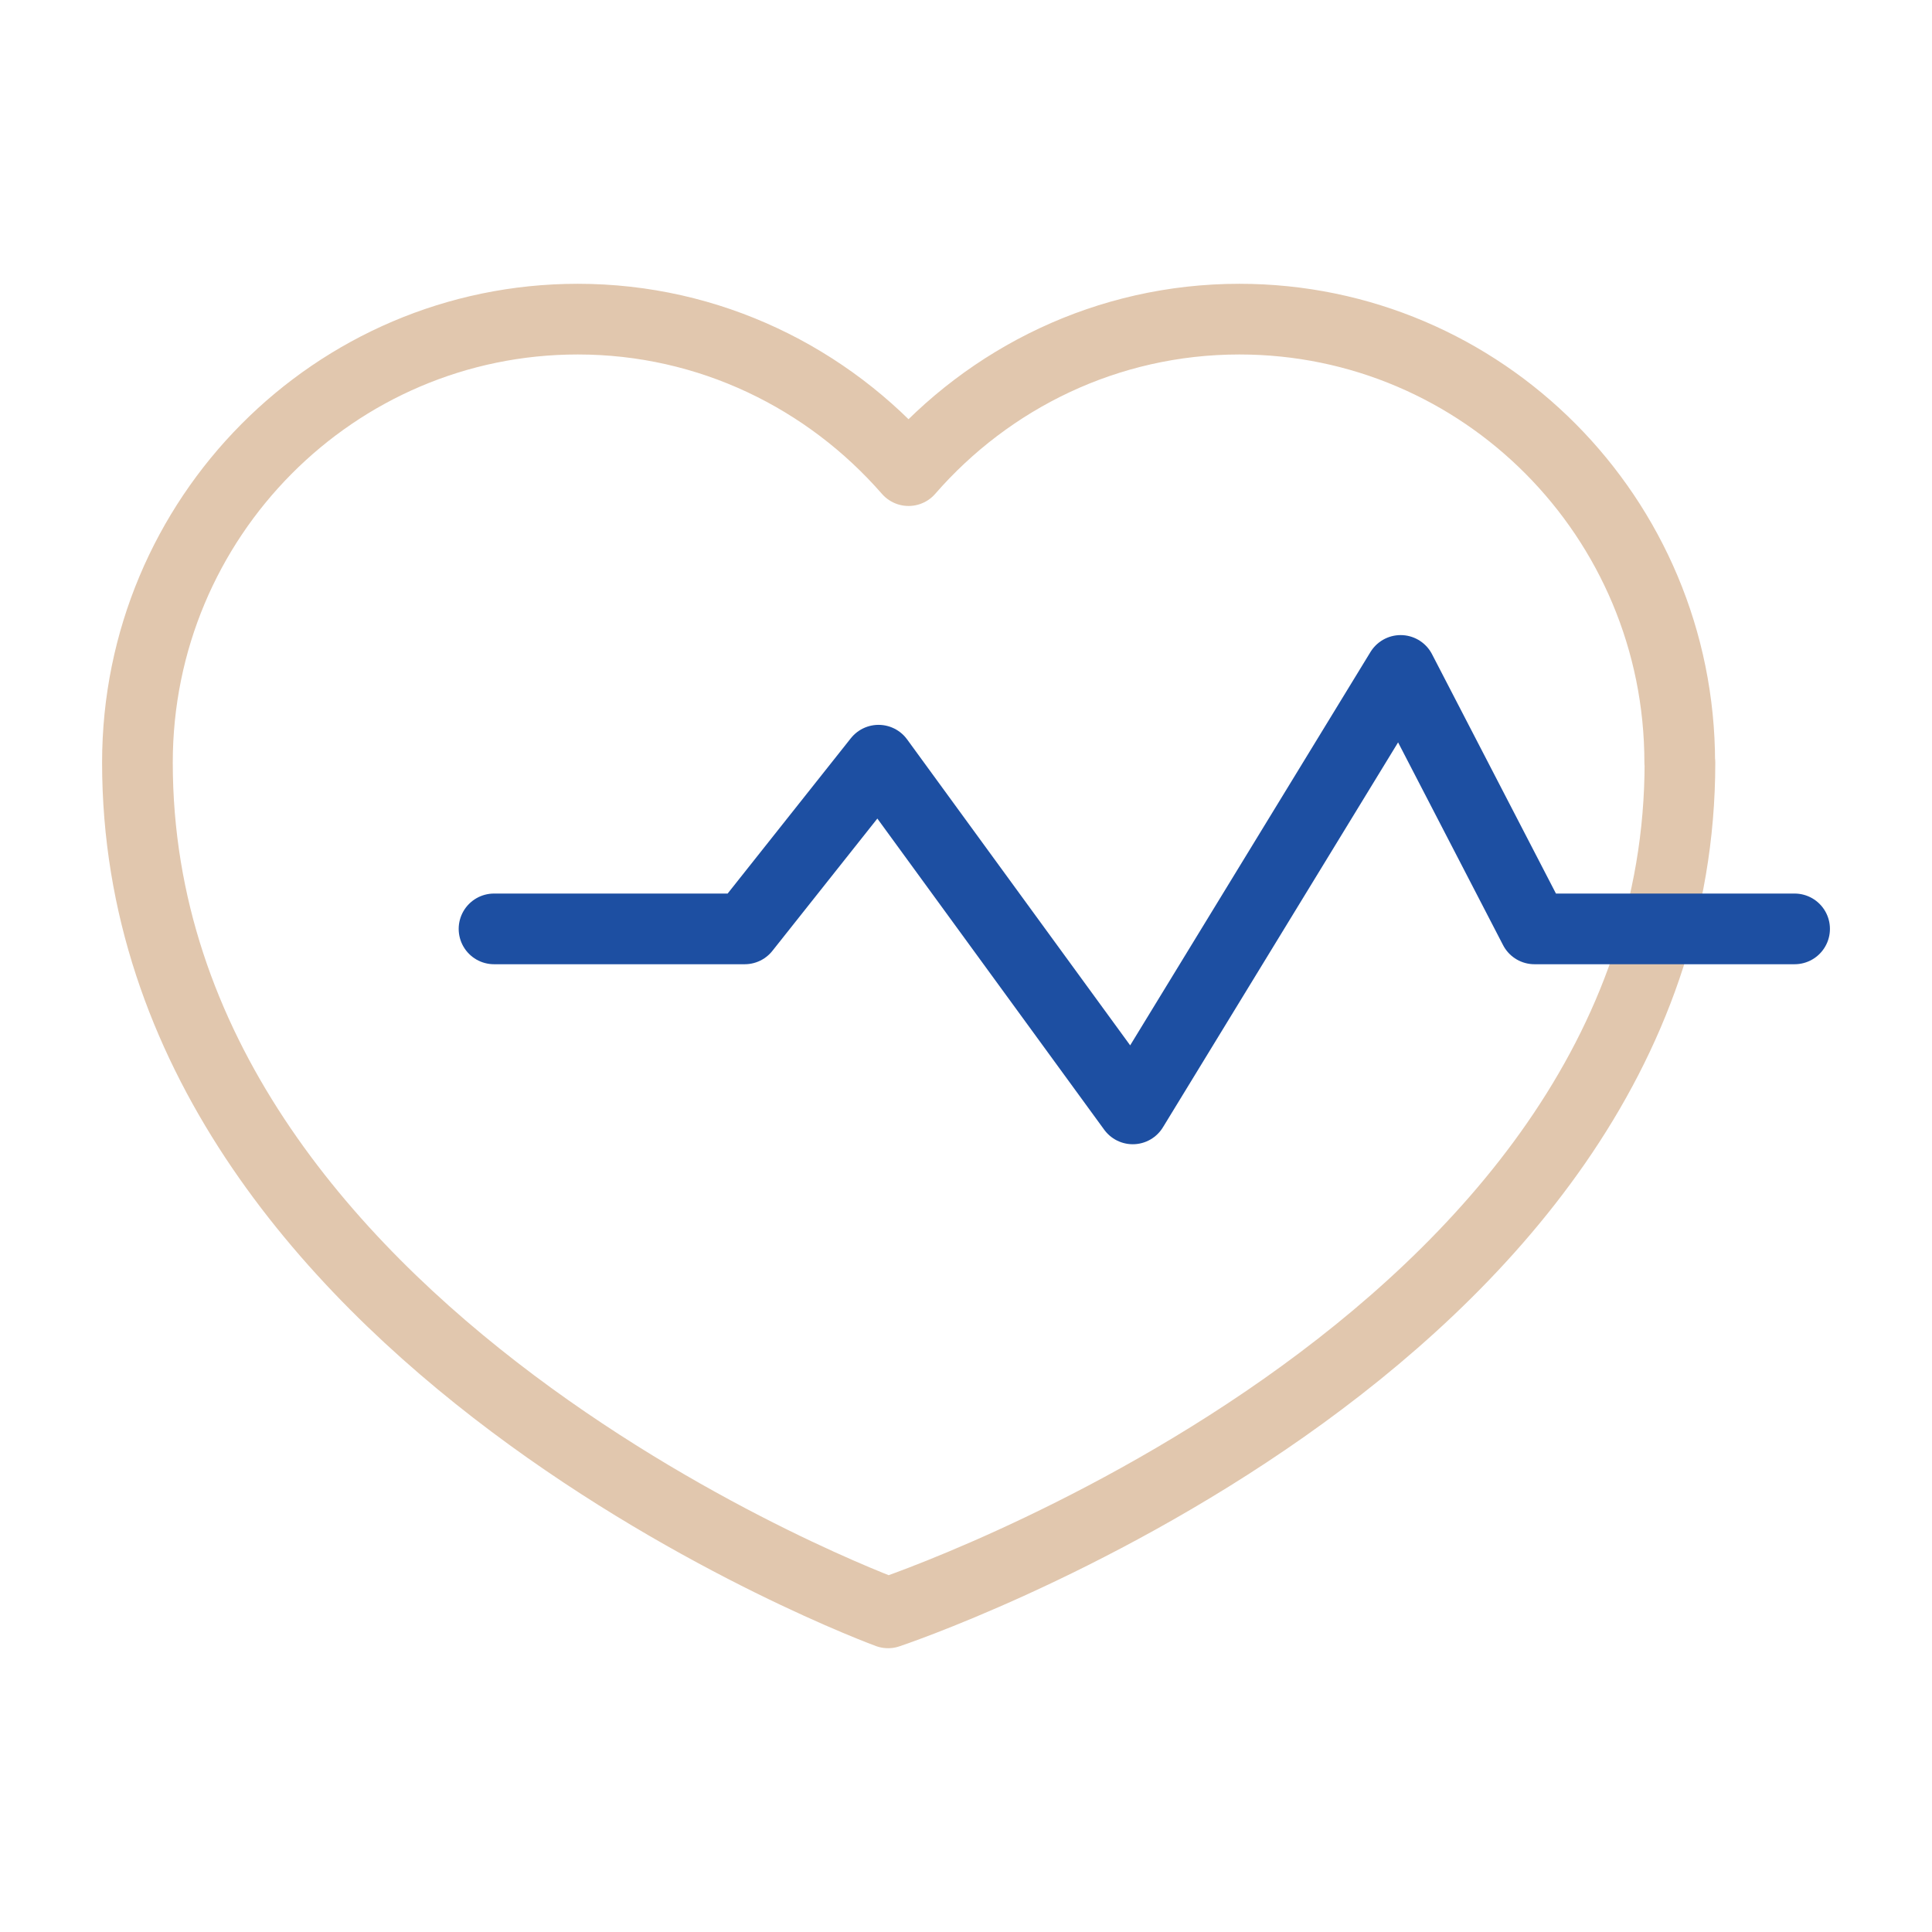
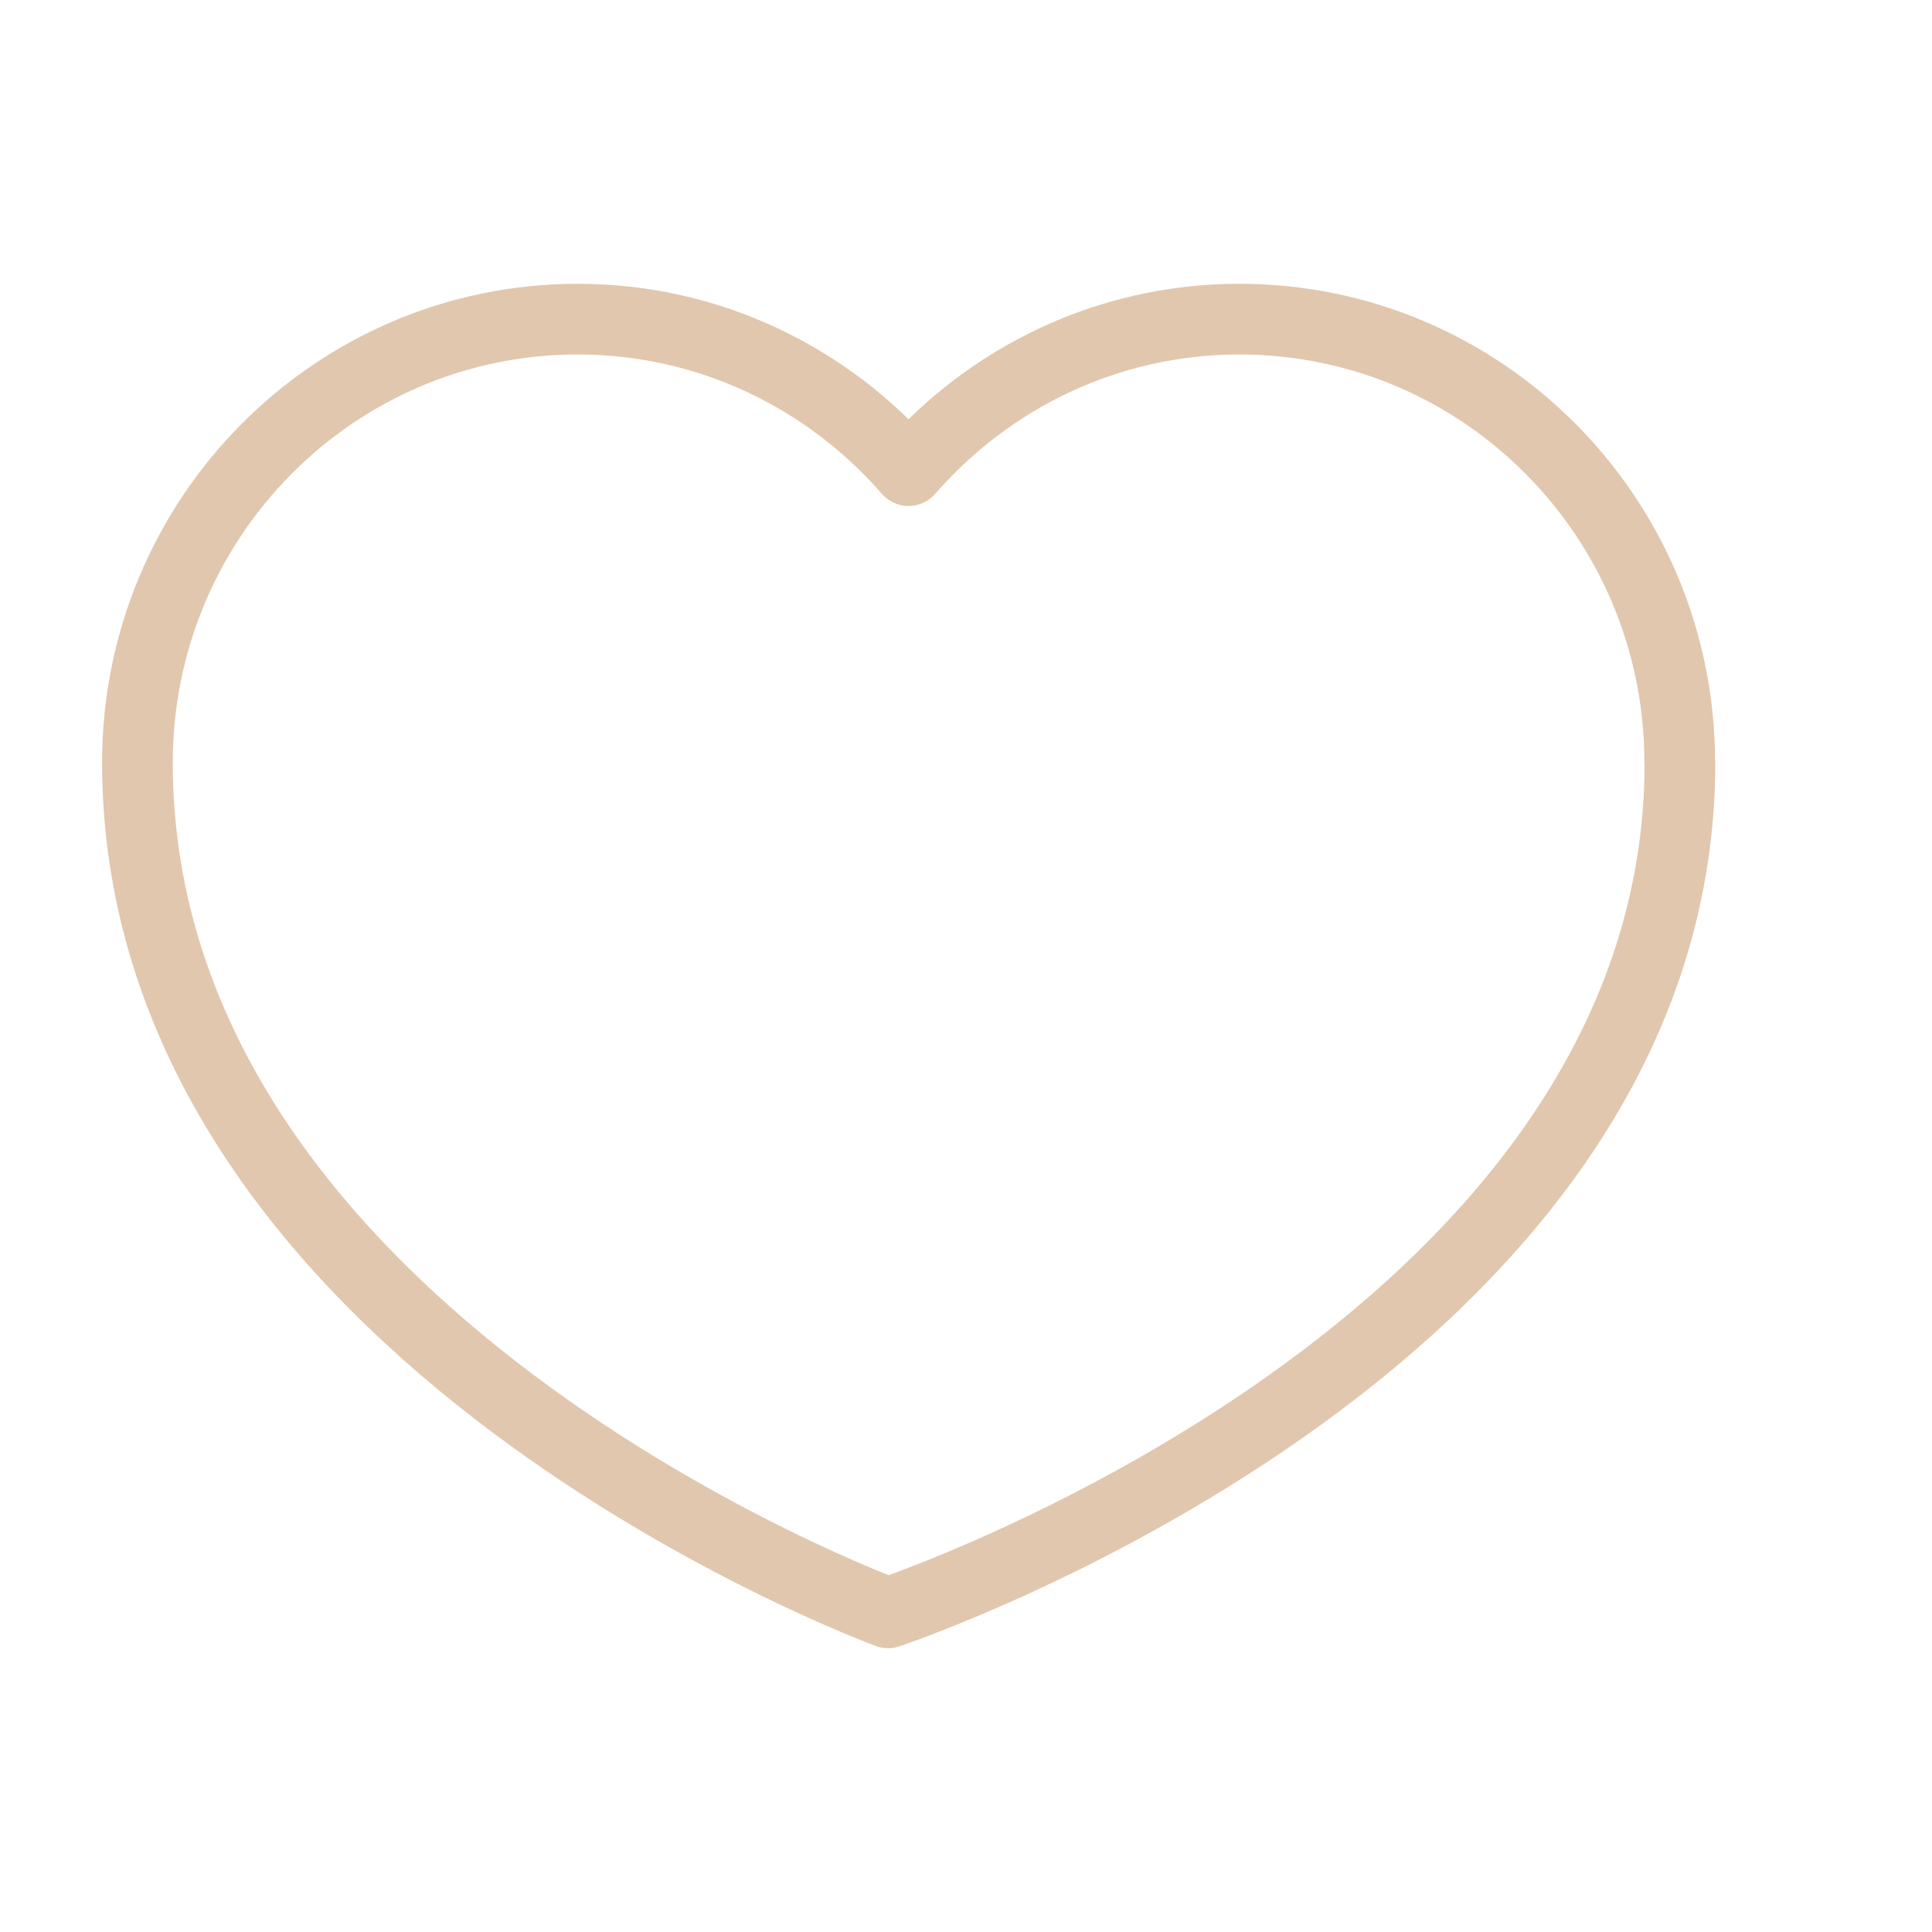
<svg xmlns="http://www.w3.org/2000/svg" width="82" height="82" viewBox="0 0 82 82" fill="none">
  <path d="M71.293 32.365C71.293 21.965 62.922 13.545 52.602 13.545C47.002 13.545 41.983 16.045 38.562 19.975C35.133 16.045 30.122 13.545 24.523 13.545C14.203 13.545 5.833 21.975 5.833 32.365C5.833 56.785 37.693 68.455 37.693 68.455C37.693 68.455 71.302 57.275 71.302 32.365H71.293Z" stroke="#E1C7AE" stroke-width="3" stroke-linecap="round" stroke-linejoin="round" />
-   <path d="M20.968 39.425H31.608L37.288 32.265L48.078 47.065L59.447 28.455L65.127 39.425H76.168" stroke="#1D4FA2" stroke-width="3" stroke-linecap="round" stroke-linejoin="round" />
</svg>